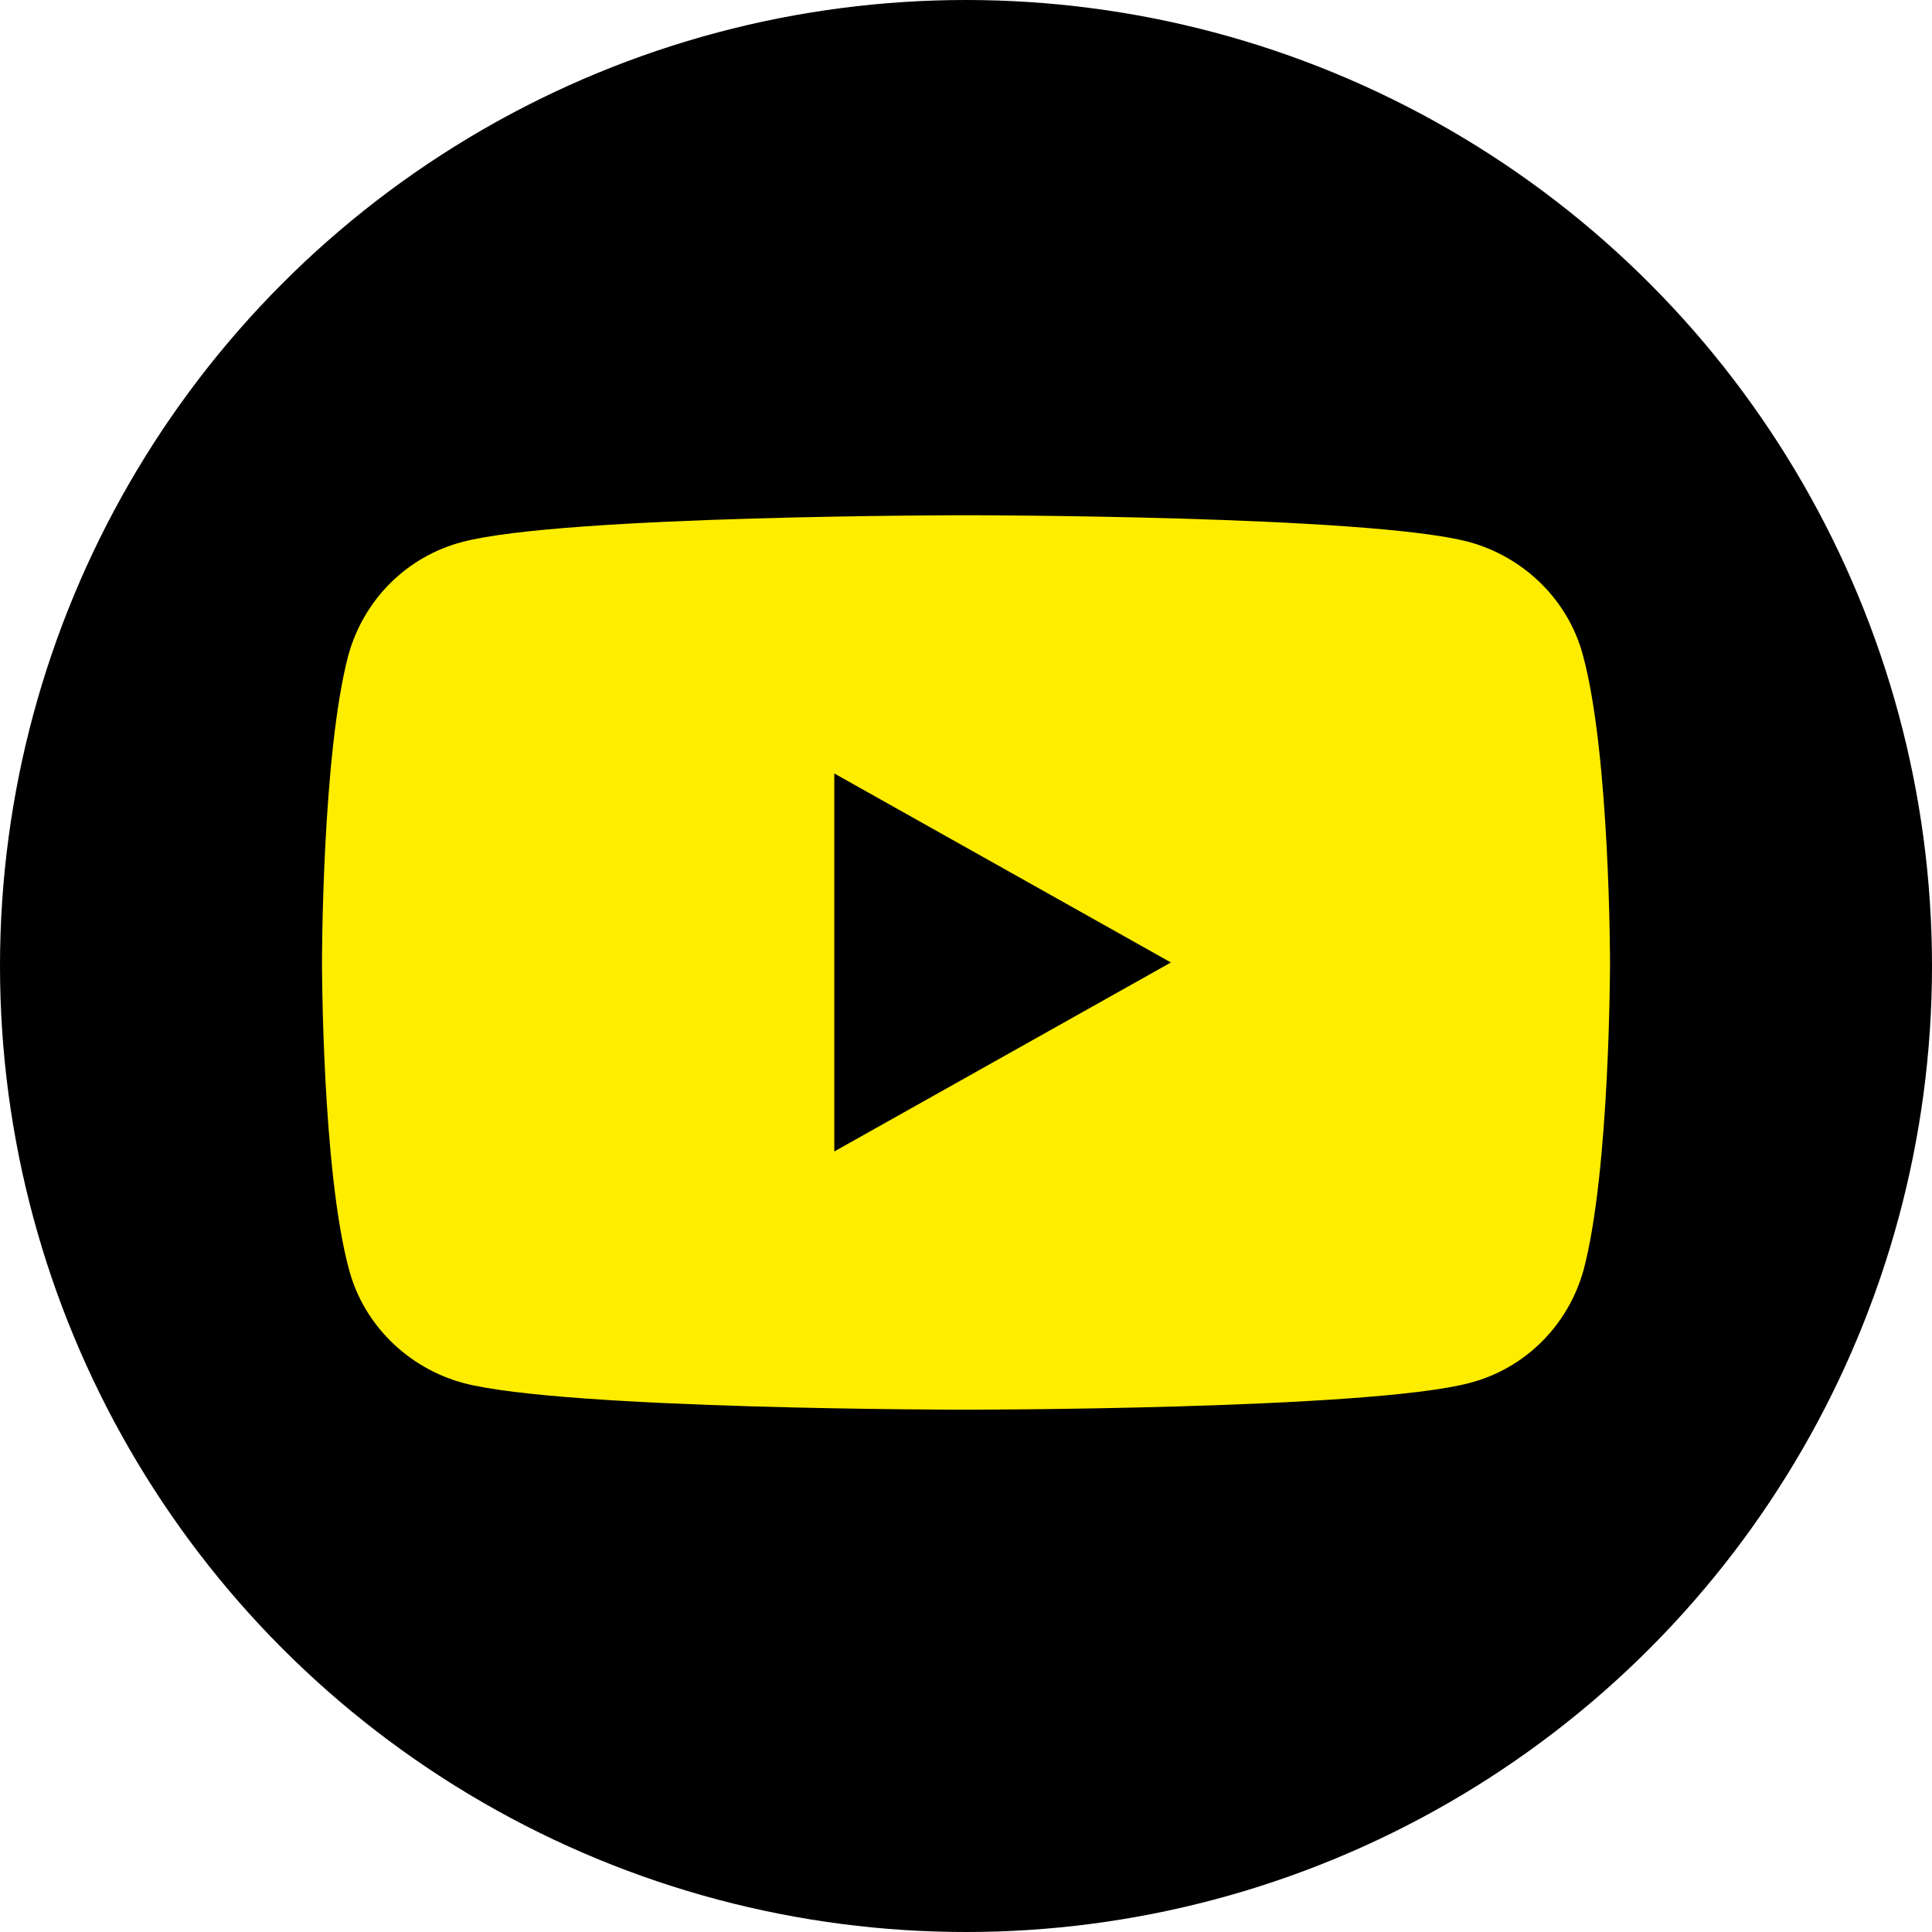
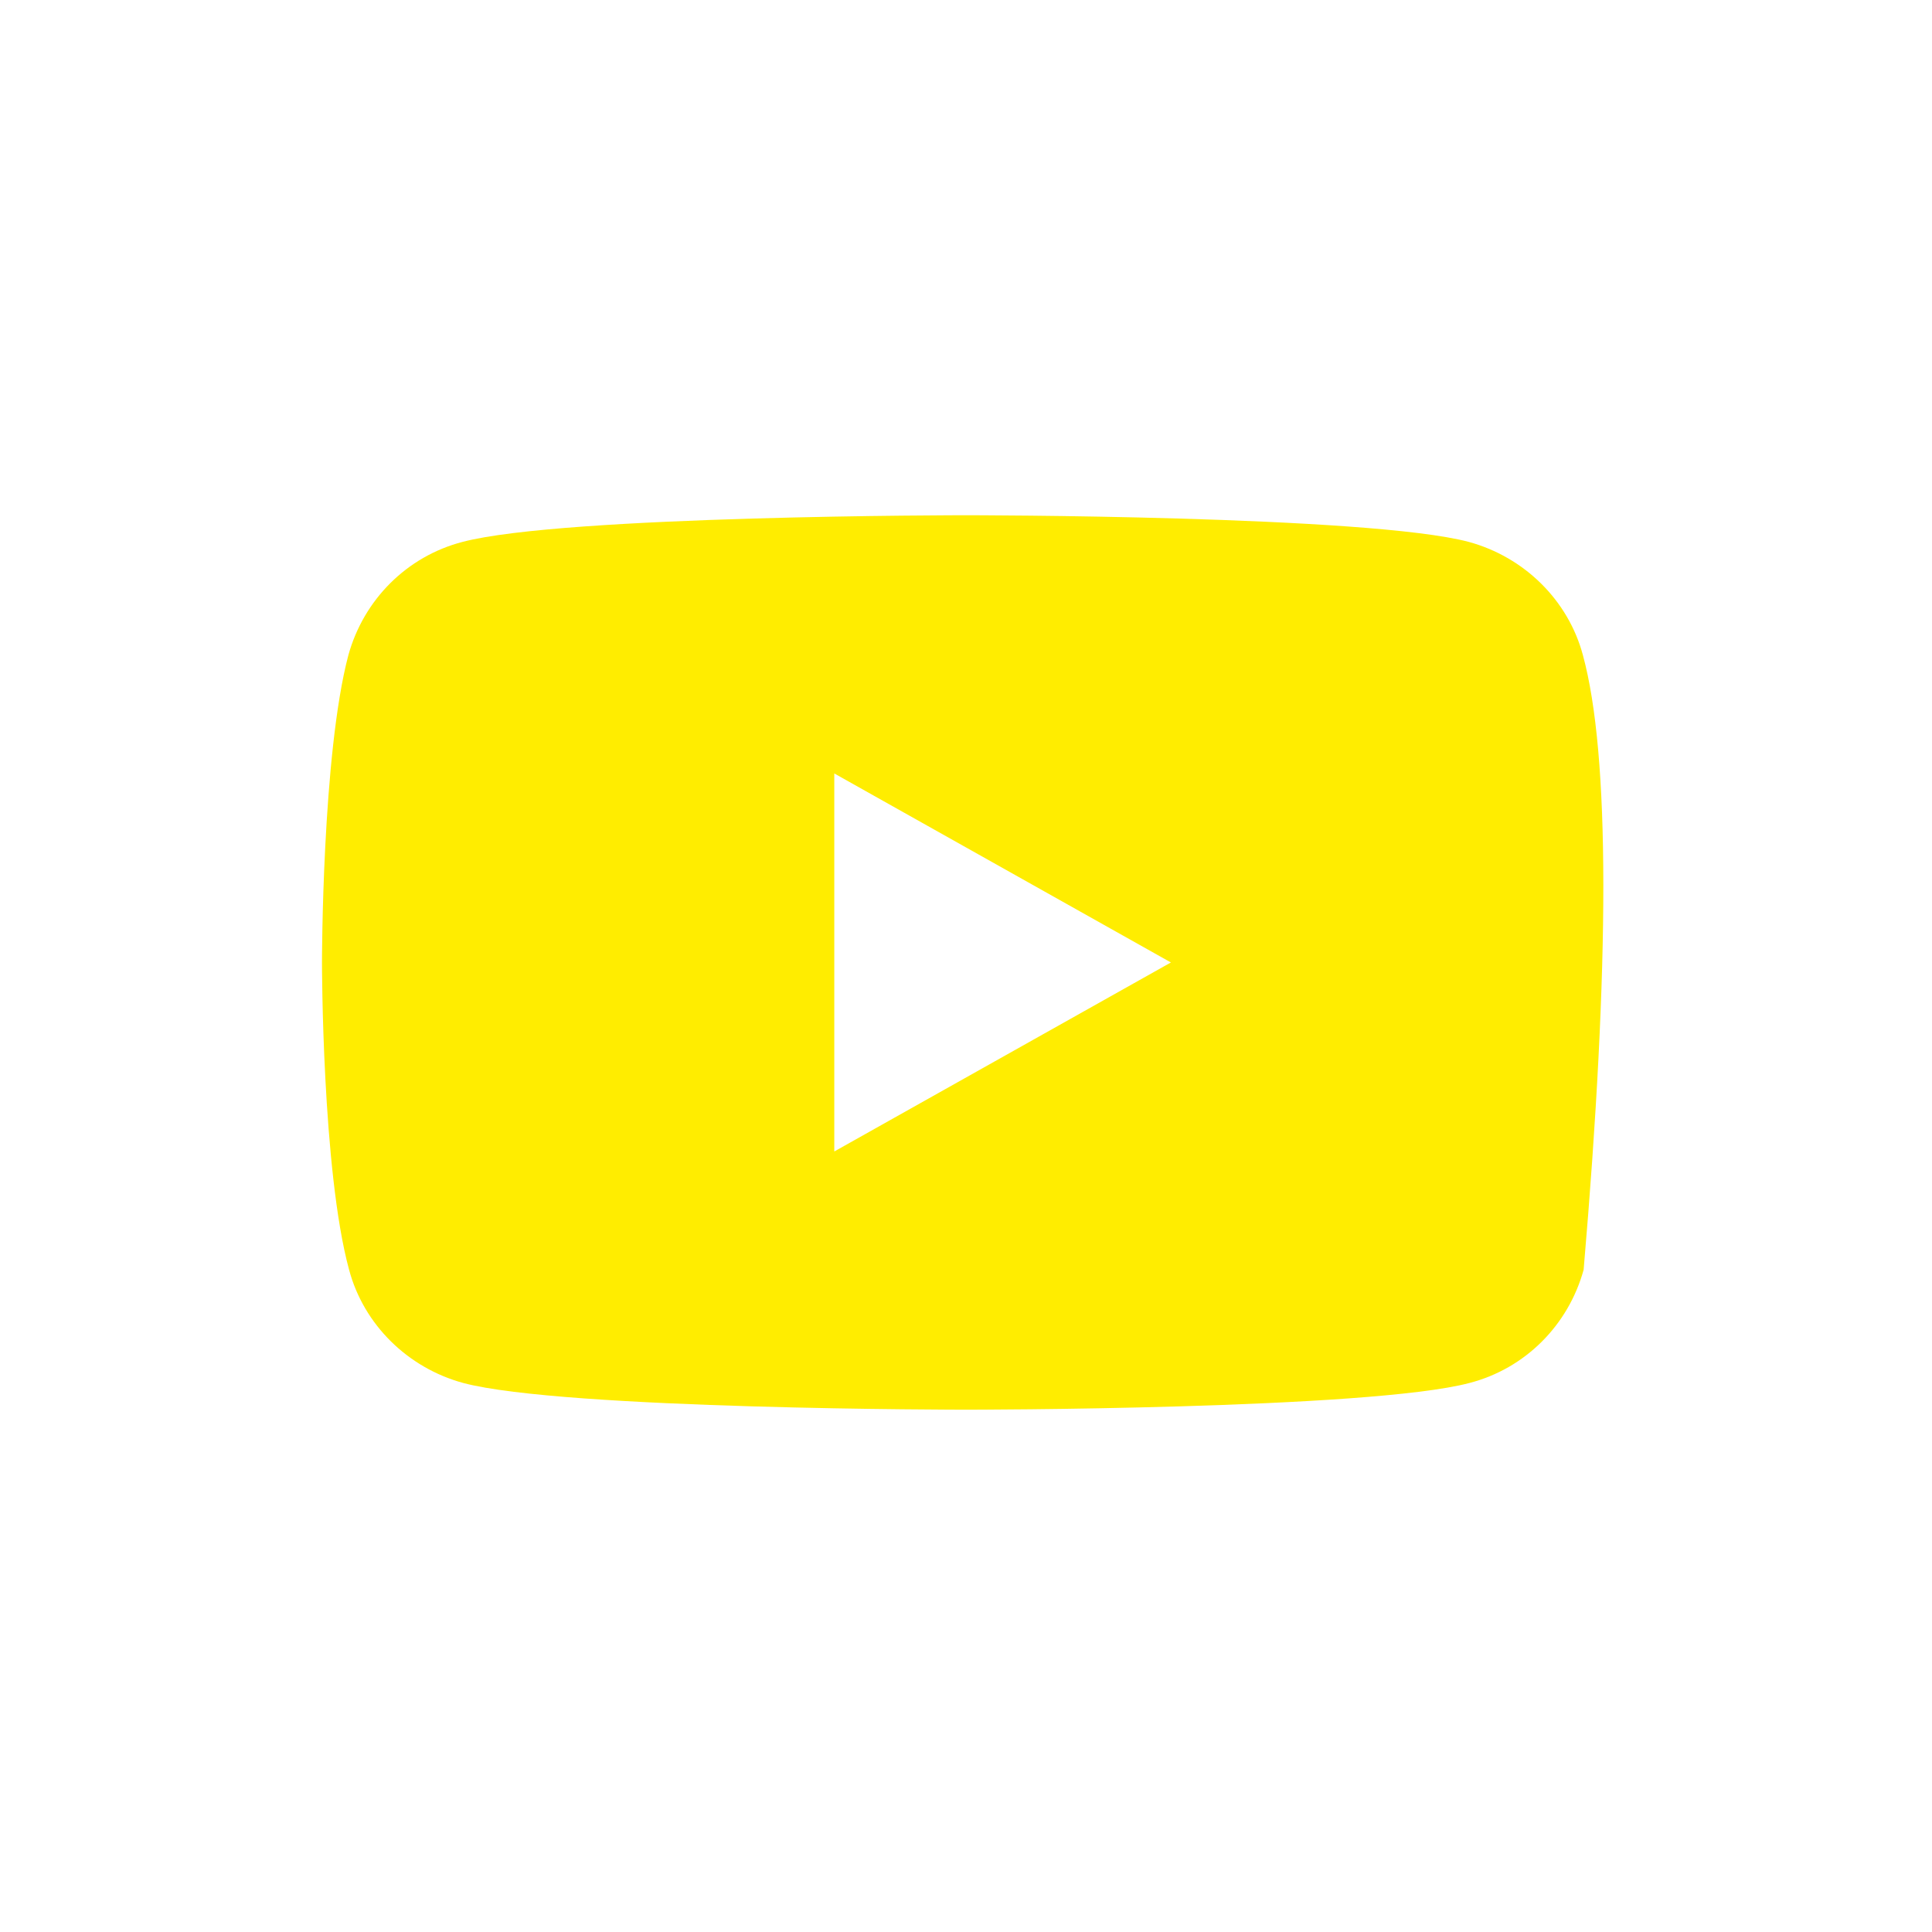
<svg xmlns="http://www.w3.org/2000/svg" width="35" height="35" viewBox="0 0 35 35" fill="none">
  <g id="state=default">
-     <circle id="Ellipse 26" cx="17.5" cy="17.5" r="17.5" fill="black" />
-     <path id="Vector" d="M28.676 11.869C28.411 10.876 27.616 10.092 26.608 9.817C24.792 9.334 17.5 9.334 17.5 9.334C17.5 9.334 10.208 9.334 8.379 9.817C7.371 10.079 6.589 10.863 6.311 11.869C5.833 13.672 5.833 17.436 5.833 17.436C5.833 17.436 5.833 21.199 6.324 23.003C6.589 23.996 7.385 24.78 8.392 25.054C10.208 25.538 17.5 25.538 17.5 25.538C17.5 25.538 24.792 25.538 26.621 25.054C27.629 24.793 28.411 24.009 28.689 23.003C29.167 21.199 29.167 17.436 29.167 17.436C29.167 17.436 29.167 13.672 28.676 11.869ZM15.114 20.86V14.012L21.212 17.436L15.114 20.86Z" fill="#FFED00" />
+     <path id="Vector" d="M28.676 11.869C28.411 10.876 27.616 10.092 26.608 9.817C24.792 9.334 17.5 9.334 17.5 9.334C17.5 9.334 10.208 9.334 8.379 9.817C7.371 10.079 6.589 10.863 6.311 11.869C5.833 13.672 5.833 17.436 5.833 17.436C5.833 17.436 5.833 21.199 6.324 23.003C6.589 23.996 7.385 24.78 8.392 25.054C10.208 25.538 17.5 25.538 17.5 25.538C17.5 25.538 24.792 25.538 26.621 25.054C27.629 24.793 28.411 24.009 28.689 23.003C29.167 17.436 29.167 13.672 28.676 11.869ZM15.114 20.86V14.012L21.212 17.436L15.114 20.86Z" fill="#FFED00" />
  </g>
</svg>